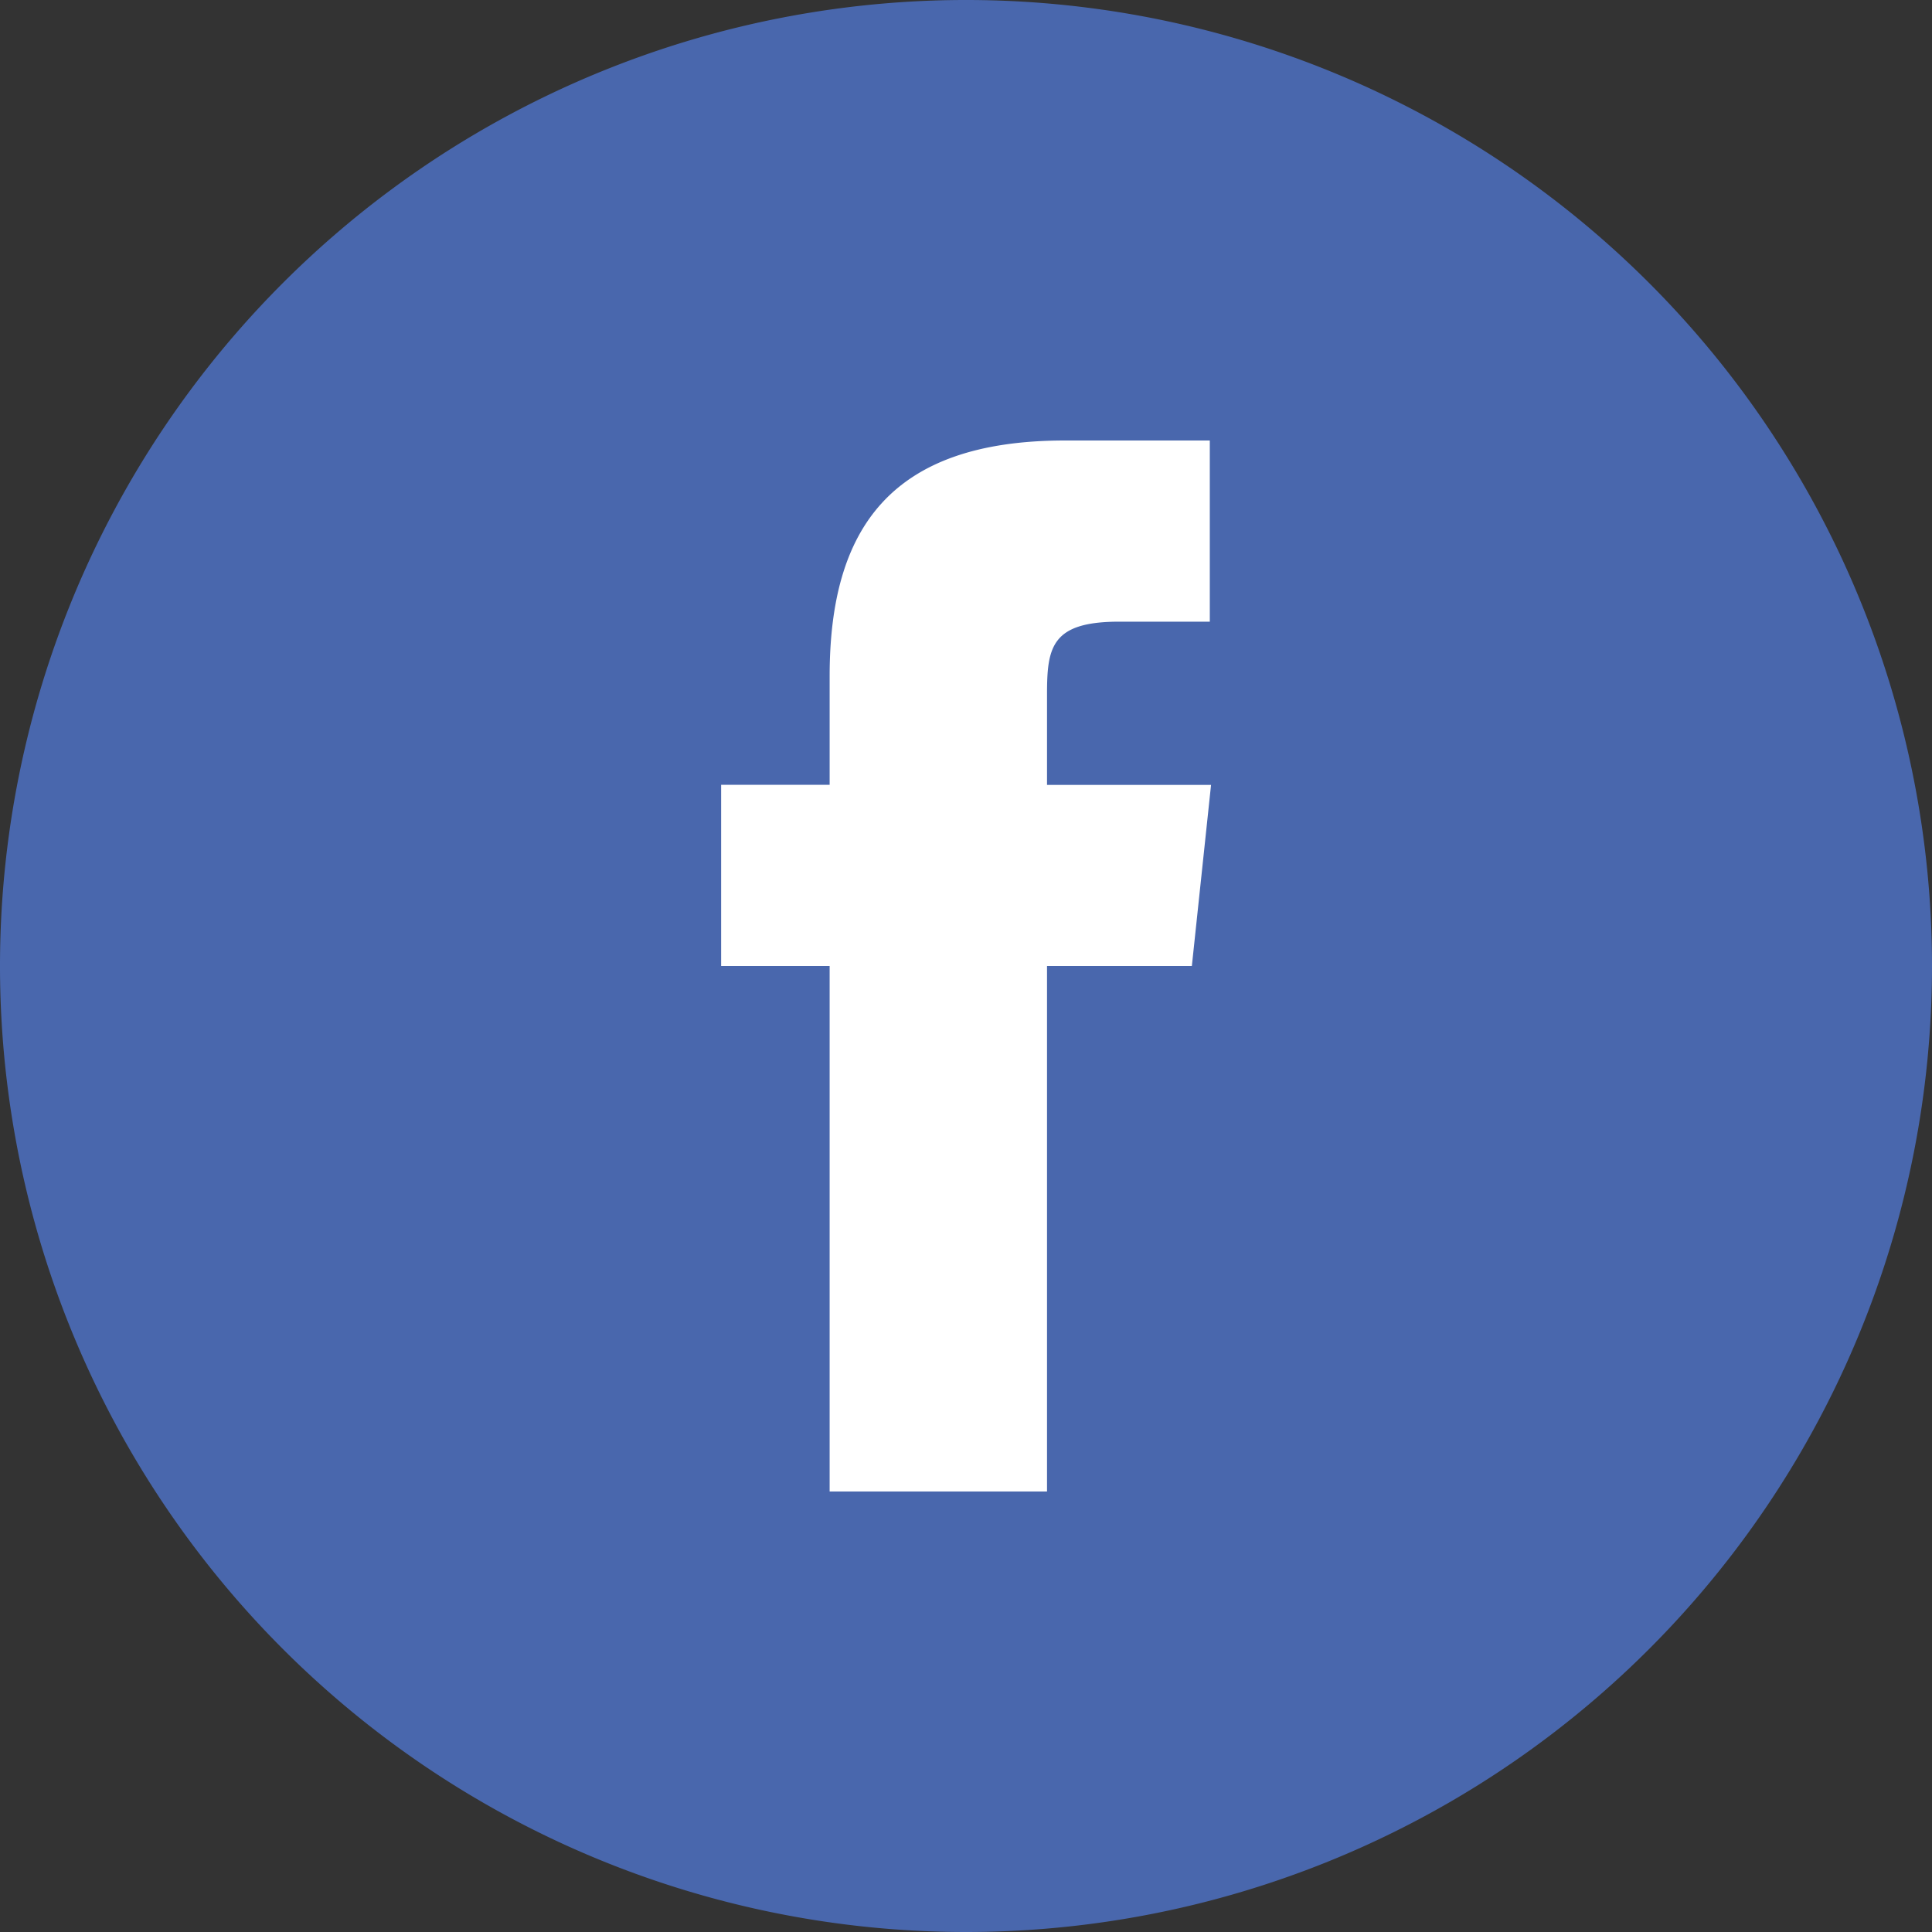
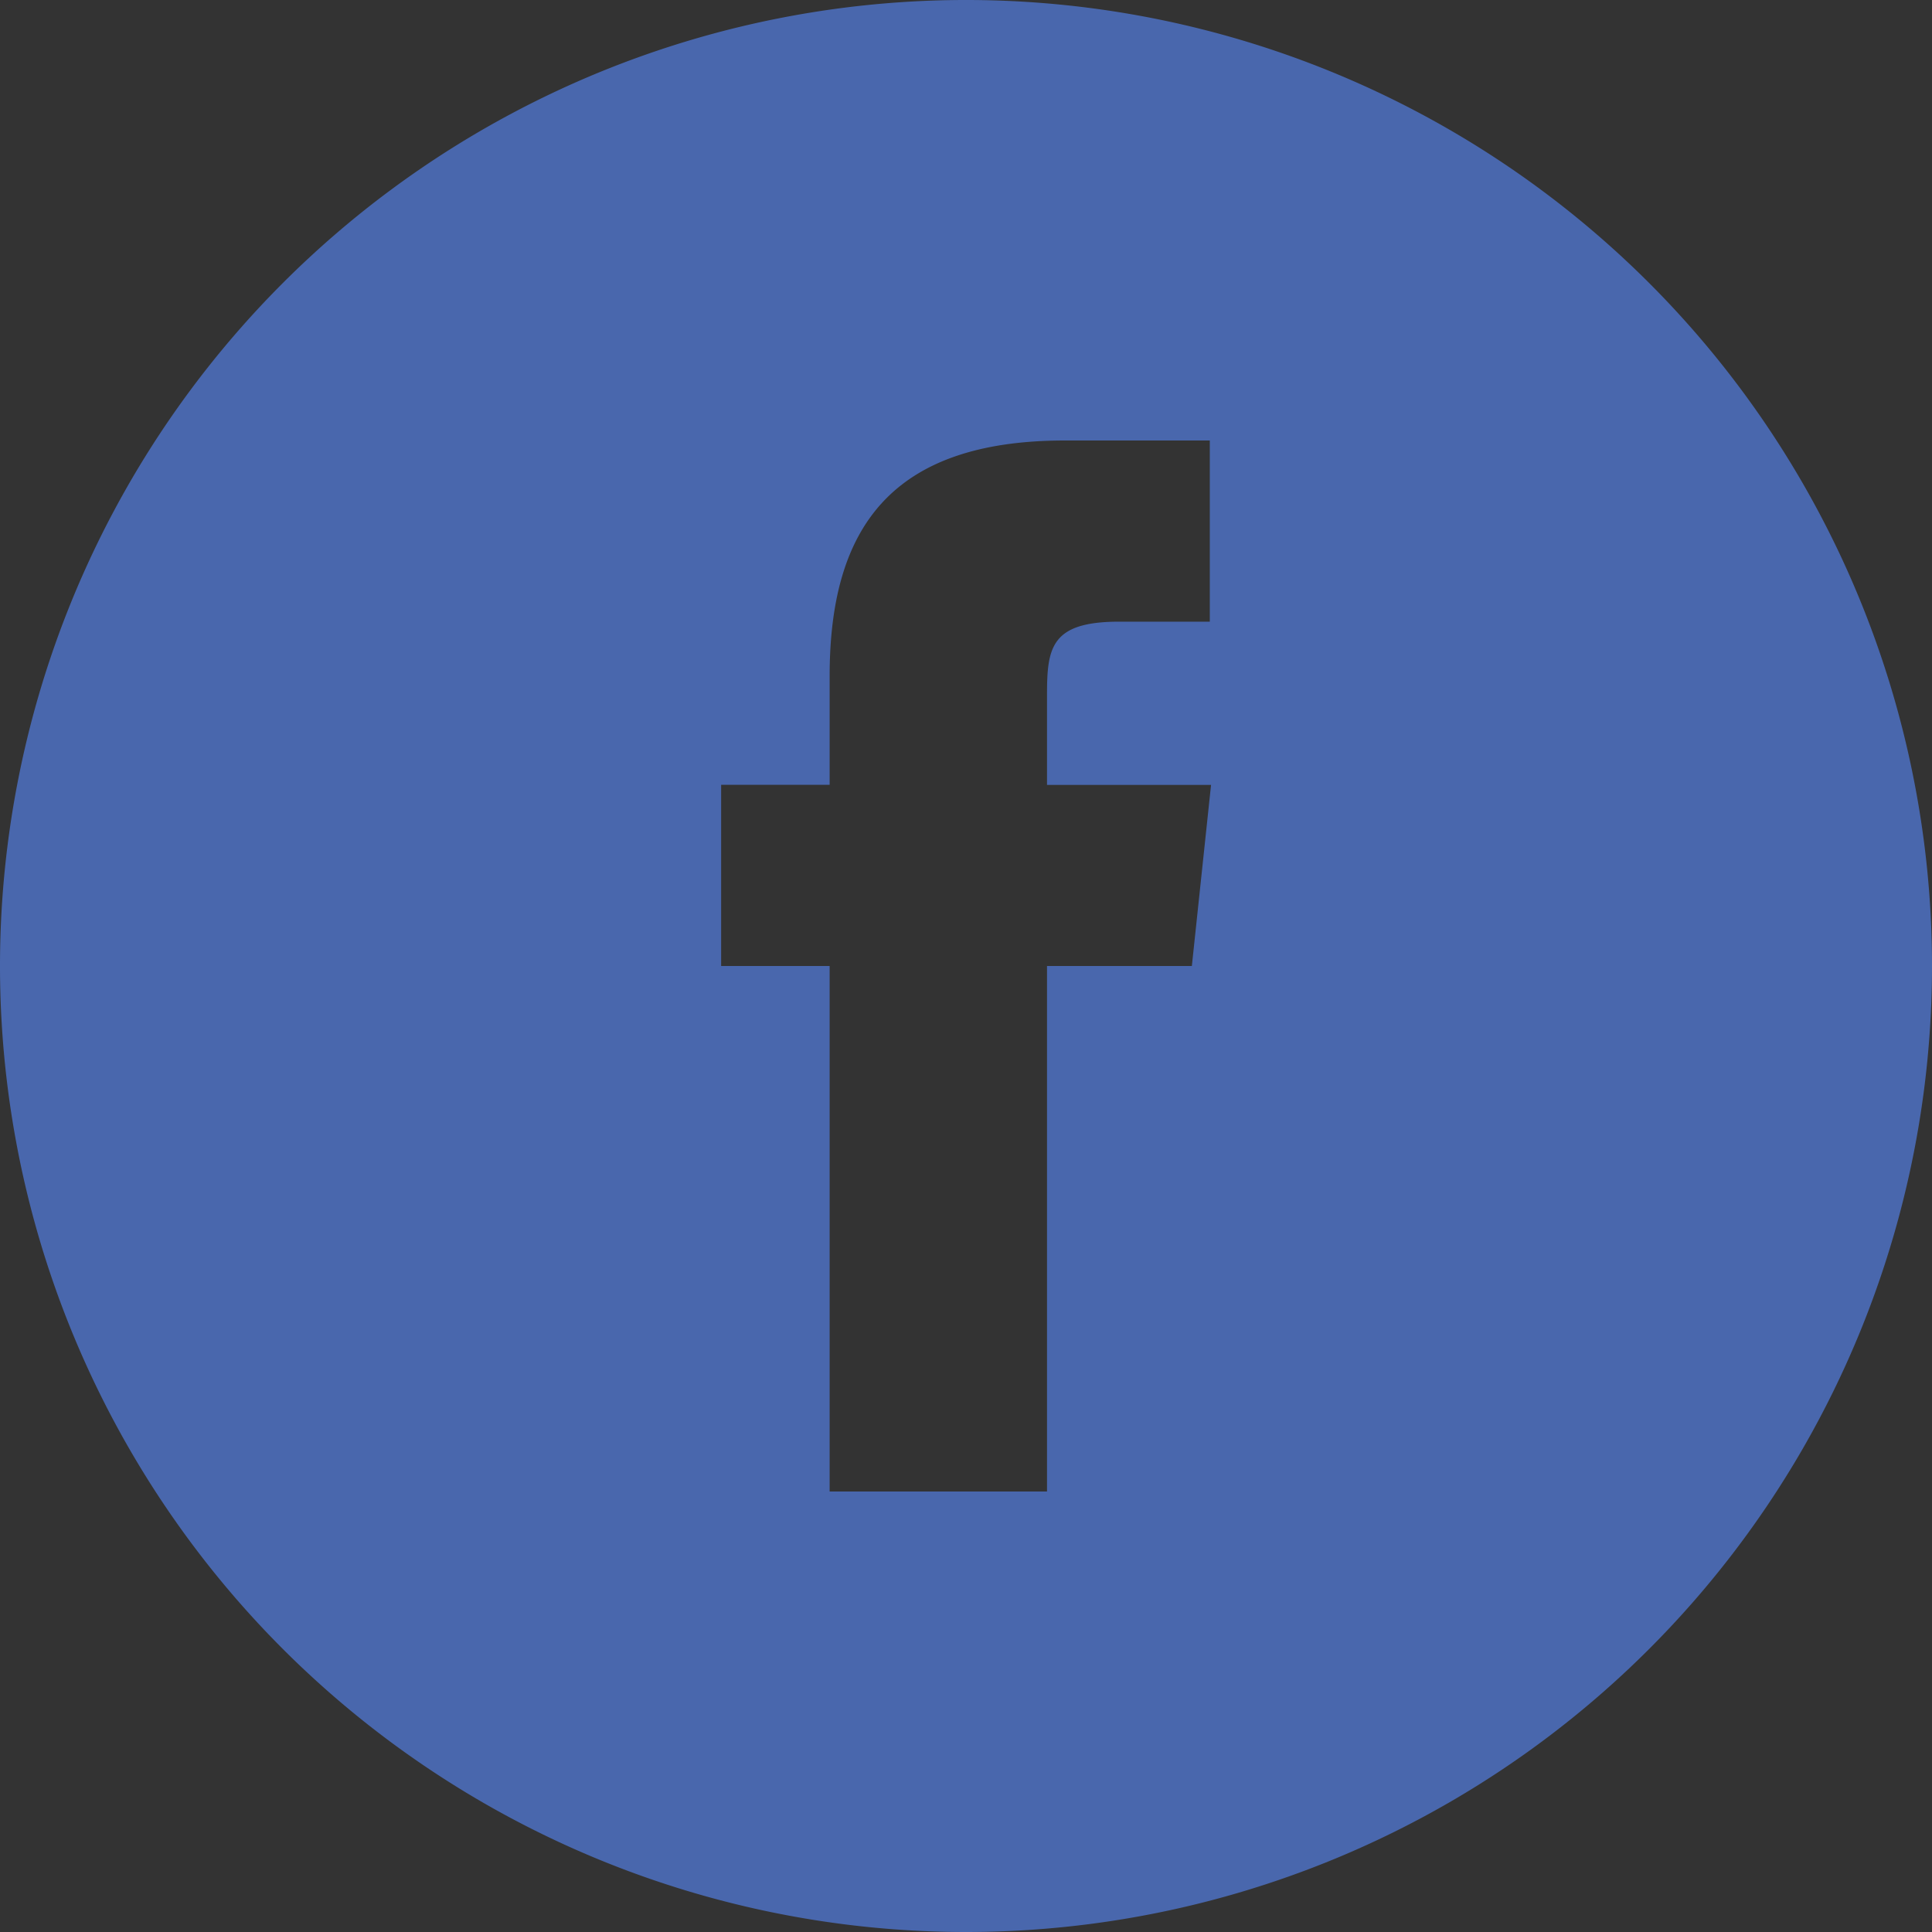
<svg xmlns="http://www.w3.org/2000/svg" id="Group_1181" data-name="Group 1181" width="31" height="31" viewBox="0 0 31 31">
  <rect x="0" y="0" width="31" height="31" fill="#333333" stroke="none" />
-   <ellipse id="Ellipse_1" data-name="Ellipse 1" cx="13.433" cy="13.433" rx="13.433" ry="13.433" transform="translate(2.067 2.067)" fill="#fff" />
  <path id="iconfinder_facebook_circle_black_107153" d="M16.312,27.932H19.8V19.5h2.324l.308-2.906H19.8l0-1.455c0-.757.072-1.164,1.159-1.164h1.453V11.068H20.087c-2.793,0-3.775,1.41-3.775,3.78v1.745H14.571V19.5h1.741ZM18.5,35A15.5,15.5,0,1,1,34,19.5,15.5,15.5,0,0,1,18.5,35Z" transform="translate(-3 -4)" fill="#4967ad" fill-rule="evenodd" />
</svg>